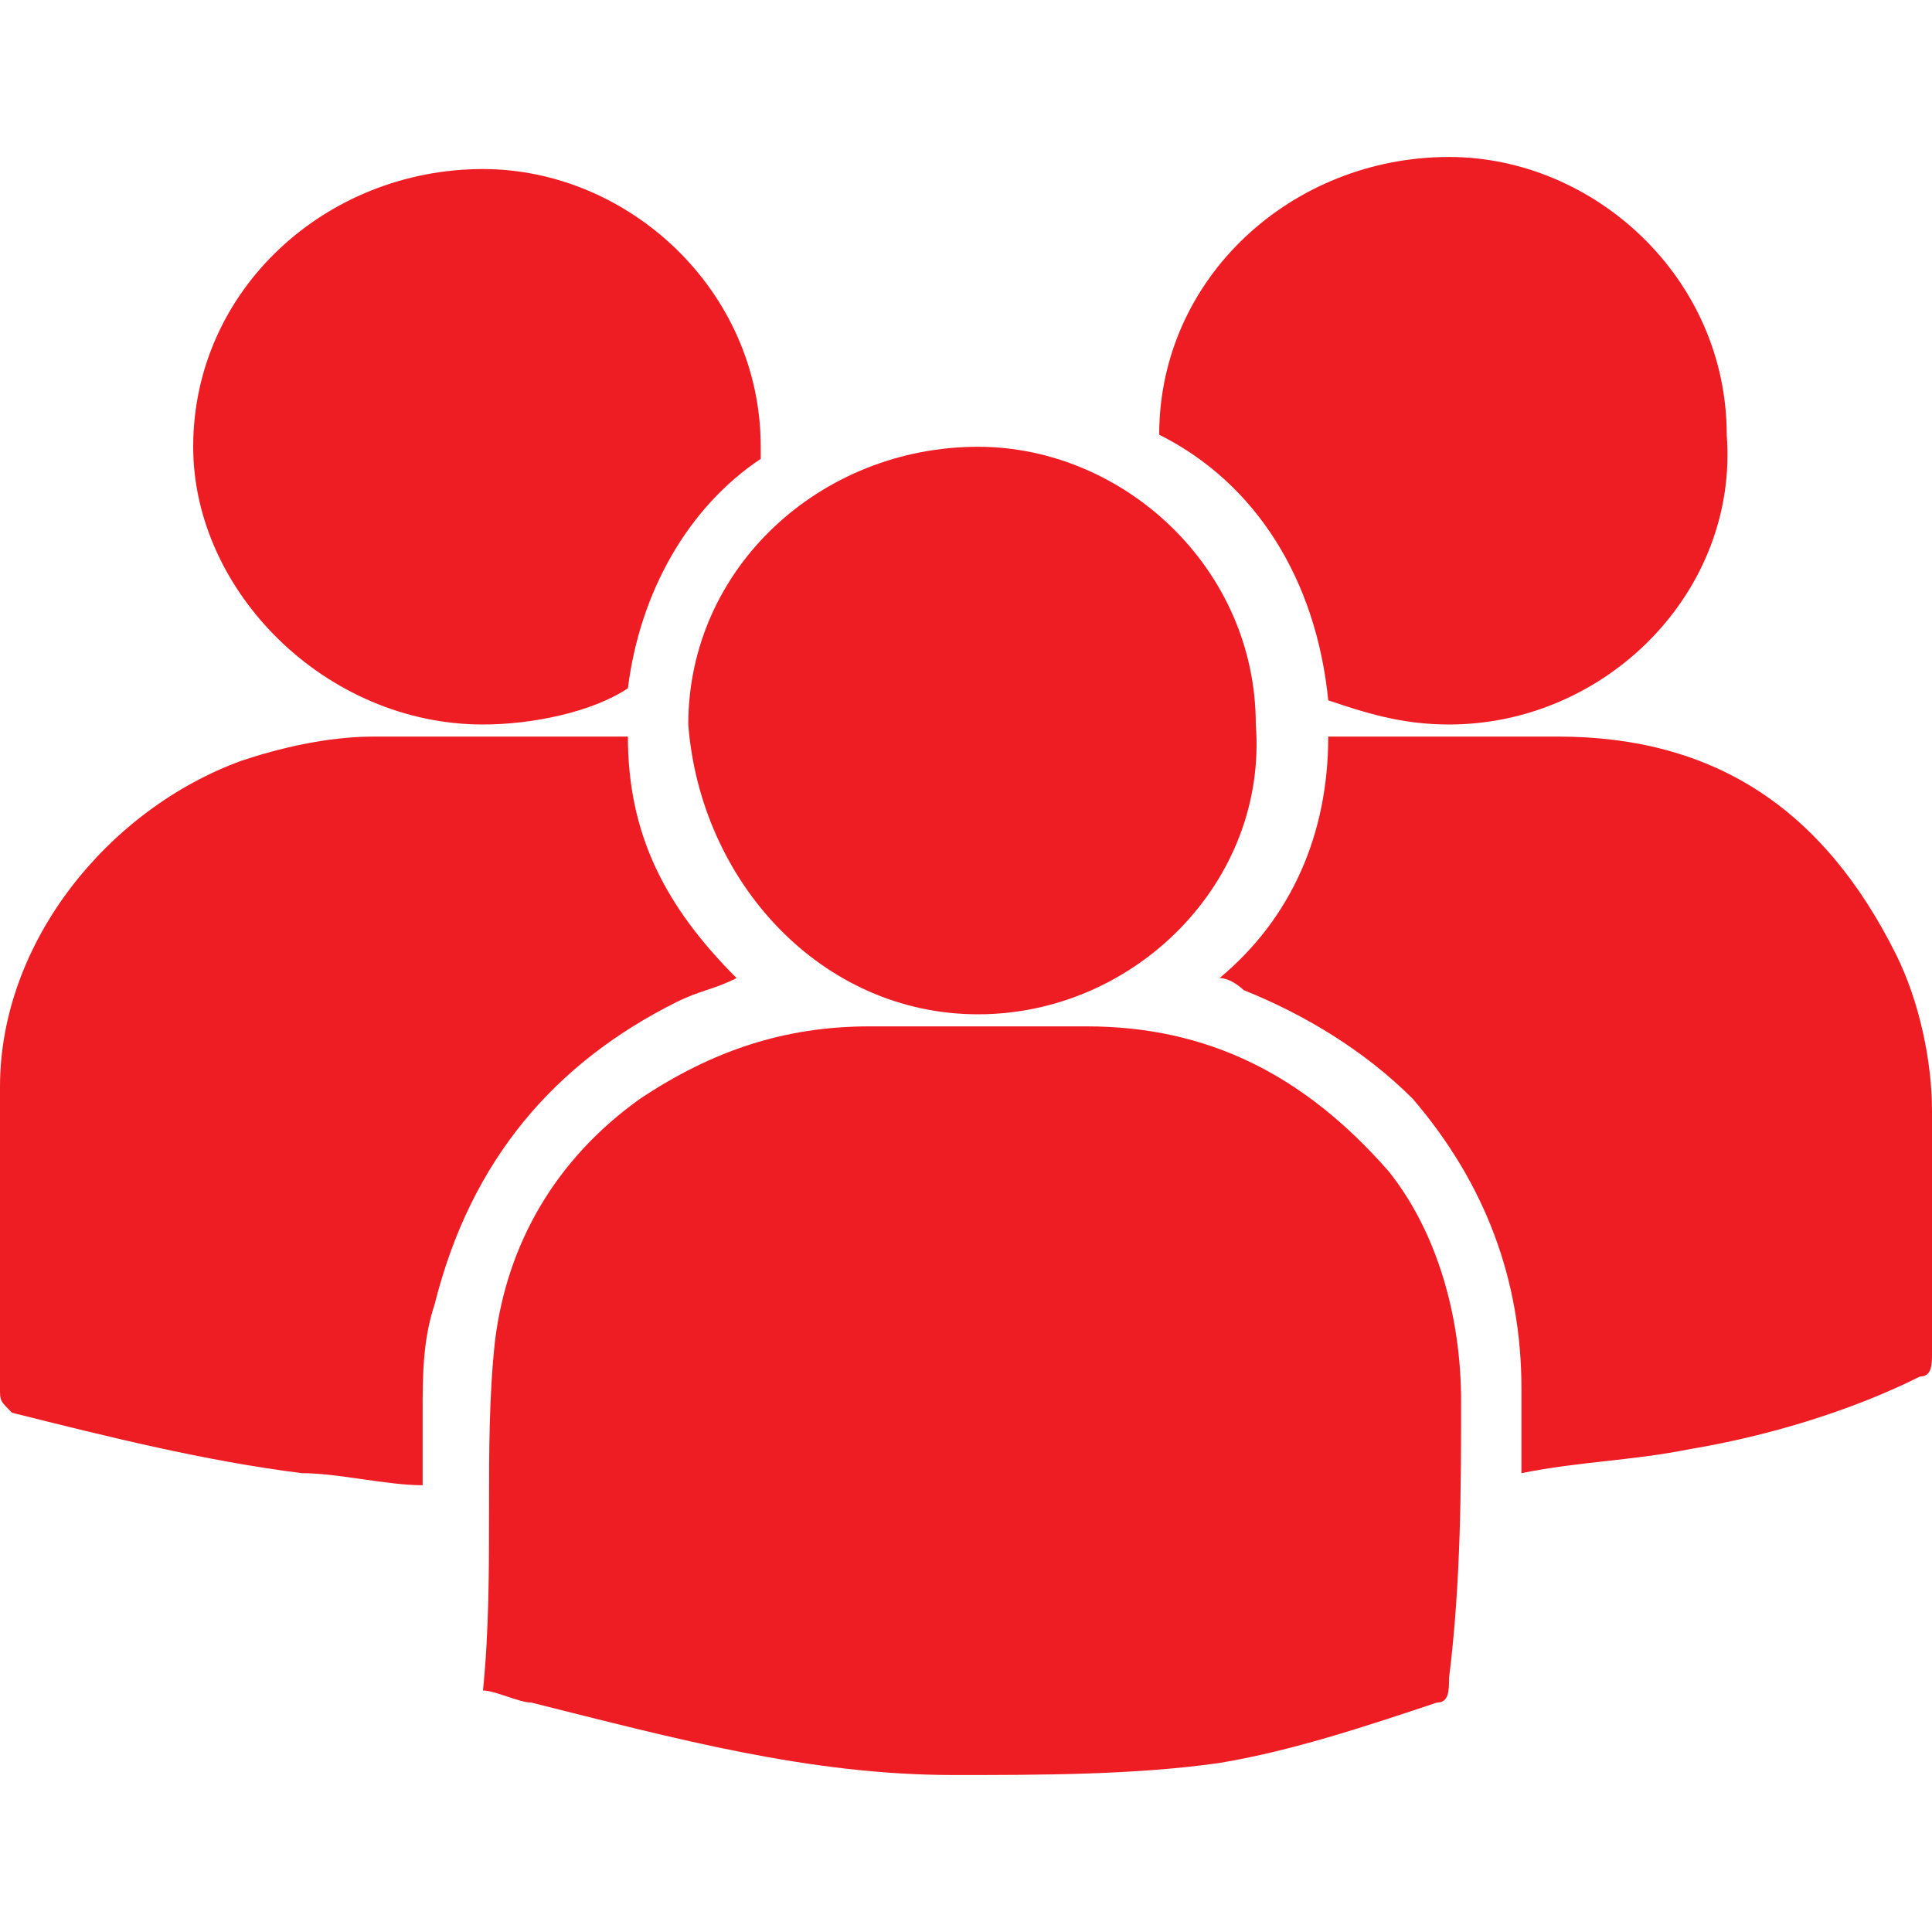
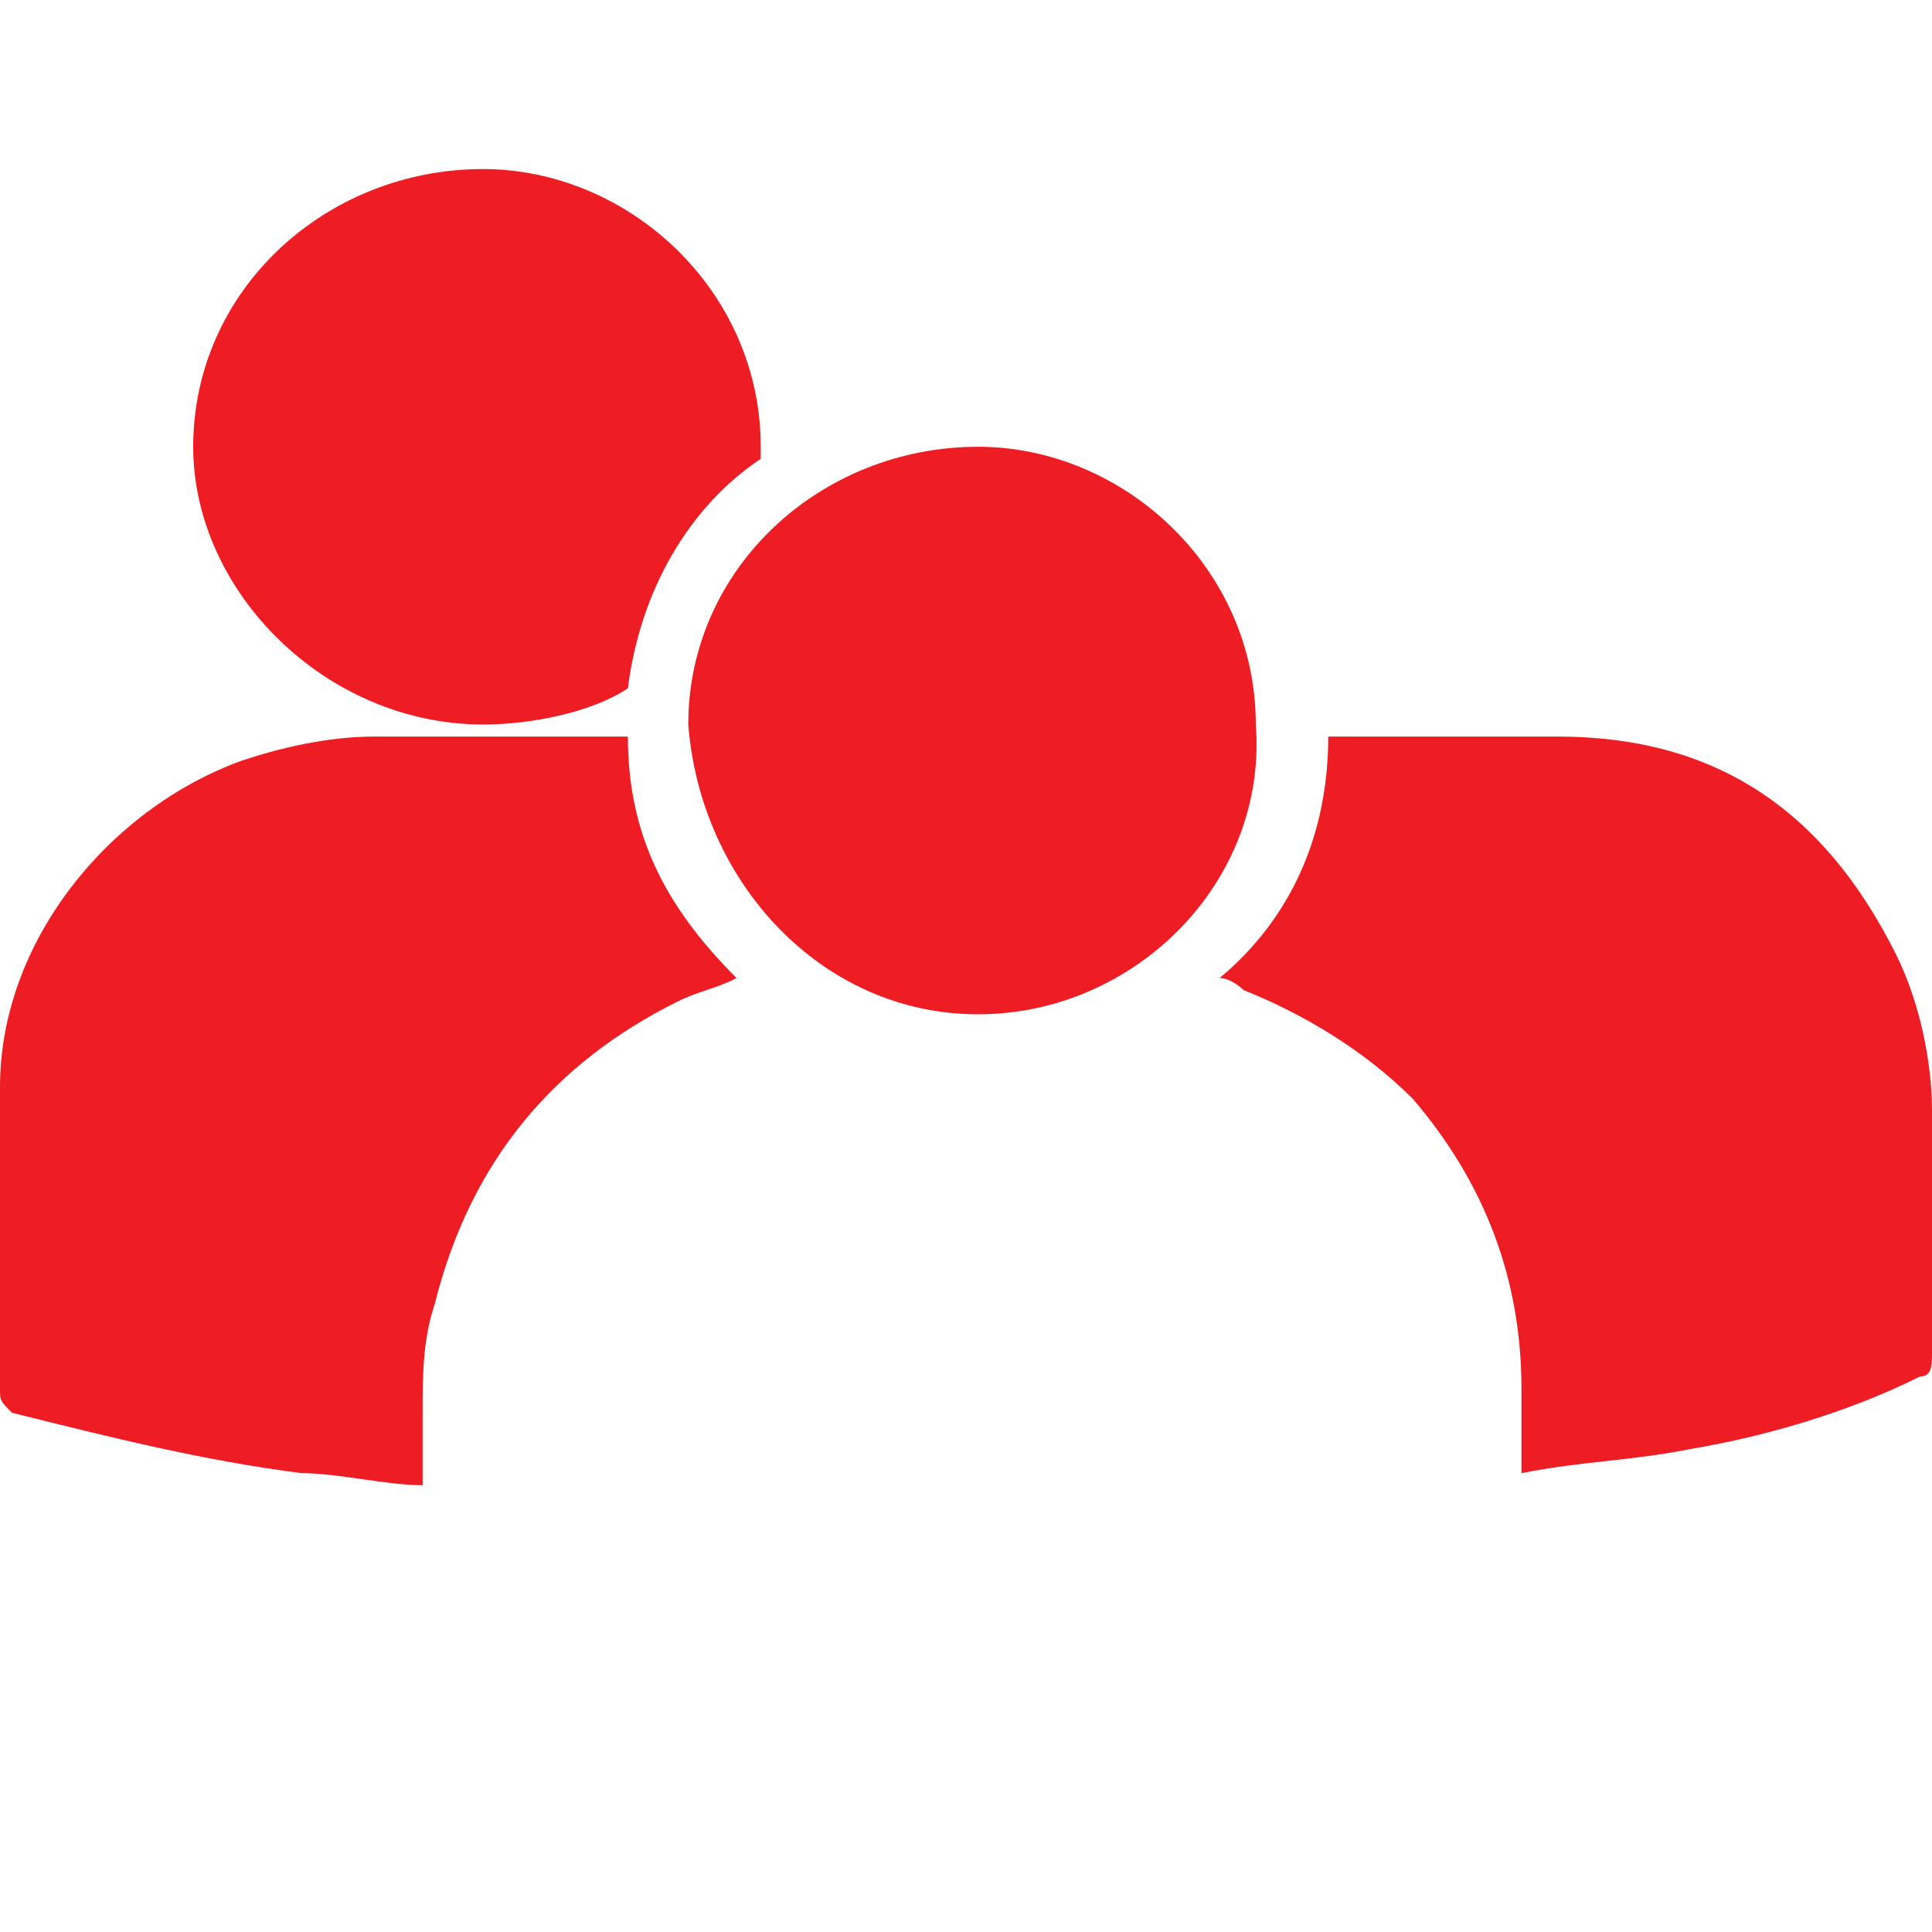
<svg xmlns="http://www.w3.org/2000/svg" width="48" height="48" viewBox="0 0 48 48" fill="none">
-   <path d="M36.3 34.8C36.3 32.7 35.7 30.6 34.5 29.1C32.4 26.7 30 25.5 27 25.5C25.2 25.5 23.4 25.5 21.6 25.5C19.5 25.5 17.7 26.1 15.9 27.3C13.8 28.8 12.6 30.9 12.3 33.3C12 36 12.3 39 12 42C12.3 42 12.9 42.3 13.2 42.3C16.8 43.2 20.1 44.1 23.7 44.1C25.8 44.1 28.2 44.1 30.3 43.8C32.1 43.5 33.9 42.9 35.7 42.3C36 42.3 36 42 36 41.7C36.3 39.3 36.3 36.9 36.3 34.8Z" fill="#EE1D23" />
  <path d="M16.8 24.9C17.4 24.6 17.7 24.6 18.3 24.3C16.5 22.5 15.6 20.7 15.6 18.3C13.5 18.3 11.4 18.3 9.3 18.3C8.1 18.3 6.9 18.6 6 18.9C2.7 20.1 0 23.4 0 27C0 29.4 0 31.8 0 34.5C0 34.8 0 34.8 0.3 35.1C2.7 35.7 5.1 36.3 7.5 36.6C8.4 36.6 9.6 36.9 10.5 36.9C10.5 36.3 10.5 35.7 10.5 35.1C10.5 34.2 10.5 33.3 10.8 32.4C11.7 28.8 13.8 26.4 16.8 24.9Z" fill="#EE1D23" />
  <path d="M48 27.6C48 26.4 47.7 24.9 47.1 23.7C45.3 20.1 42.6 18.3 38.7 18.3C33 18.3 38.7 18.3 33 18.3C33 20.7 32.1 22.8 30.3 24.3C30.6 24.3 30.9 24.6 30.9 24.6C32.4 25.2 33.9 26.1 35.1 27.3C36.9 29.4 37.8 31.8 37.8 34.5C37.8 35.1 37.8 36 37.8 36.6C39.3 36.3 40.5 36.3 42 36C43.8 35.7 45.9 35.1 47.7 34.2C48 34.2 48 33.9 48 33.6C48 32.1 48 29.7 48 27.6Z" fill="#EE1D23" />
-   <path d="M24.3 25.2C28.2 25.2 31.5 21.9 31.2 18C31.2 14.1 27.9 11.1 24.3 11.1C20.4 11.1 17.1 14.1 17.1 18C17.4 21.9 20.4 25.2 24.3 25.2Z" fill="#EE1D23" />
-   <path d="M33 17.4C33.9 17.7 34.8 18 36 18C39.9 18 43.2 14.7 42.9 10.8C42.9 6.9 39.6 3.9 36 3.9C32.1 3.9 28.8 6.9 28.8 10.8C31.2 12 32.7 14.4 33 17.4Z" fill="#EE1D23" />
+   <path d="M24.3 25.2C28.2 25.2 31.5 21.9 31.2 18C31.2 14.1 27.9 11.1 24.3 11.1C20.4 11.1 17.1 14.1 17.1 18C17.4 21.9 20.4 25.2 24.3 25.2" fill="#EE1D23" />
  <path d="M12 18C13.2 18 14.7 17.7 15.6 17.1C15.9 14.7 17.1 12.6 18.9 11.4V11.1C18.9 7.2 15.6 4.2 12 4.2C8.1 4.2 4.8 7.2 4.8 11.1C4.8 14.7 8.1 18 12 18Z" fill="#EE1D23" />
</svg>